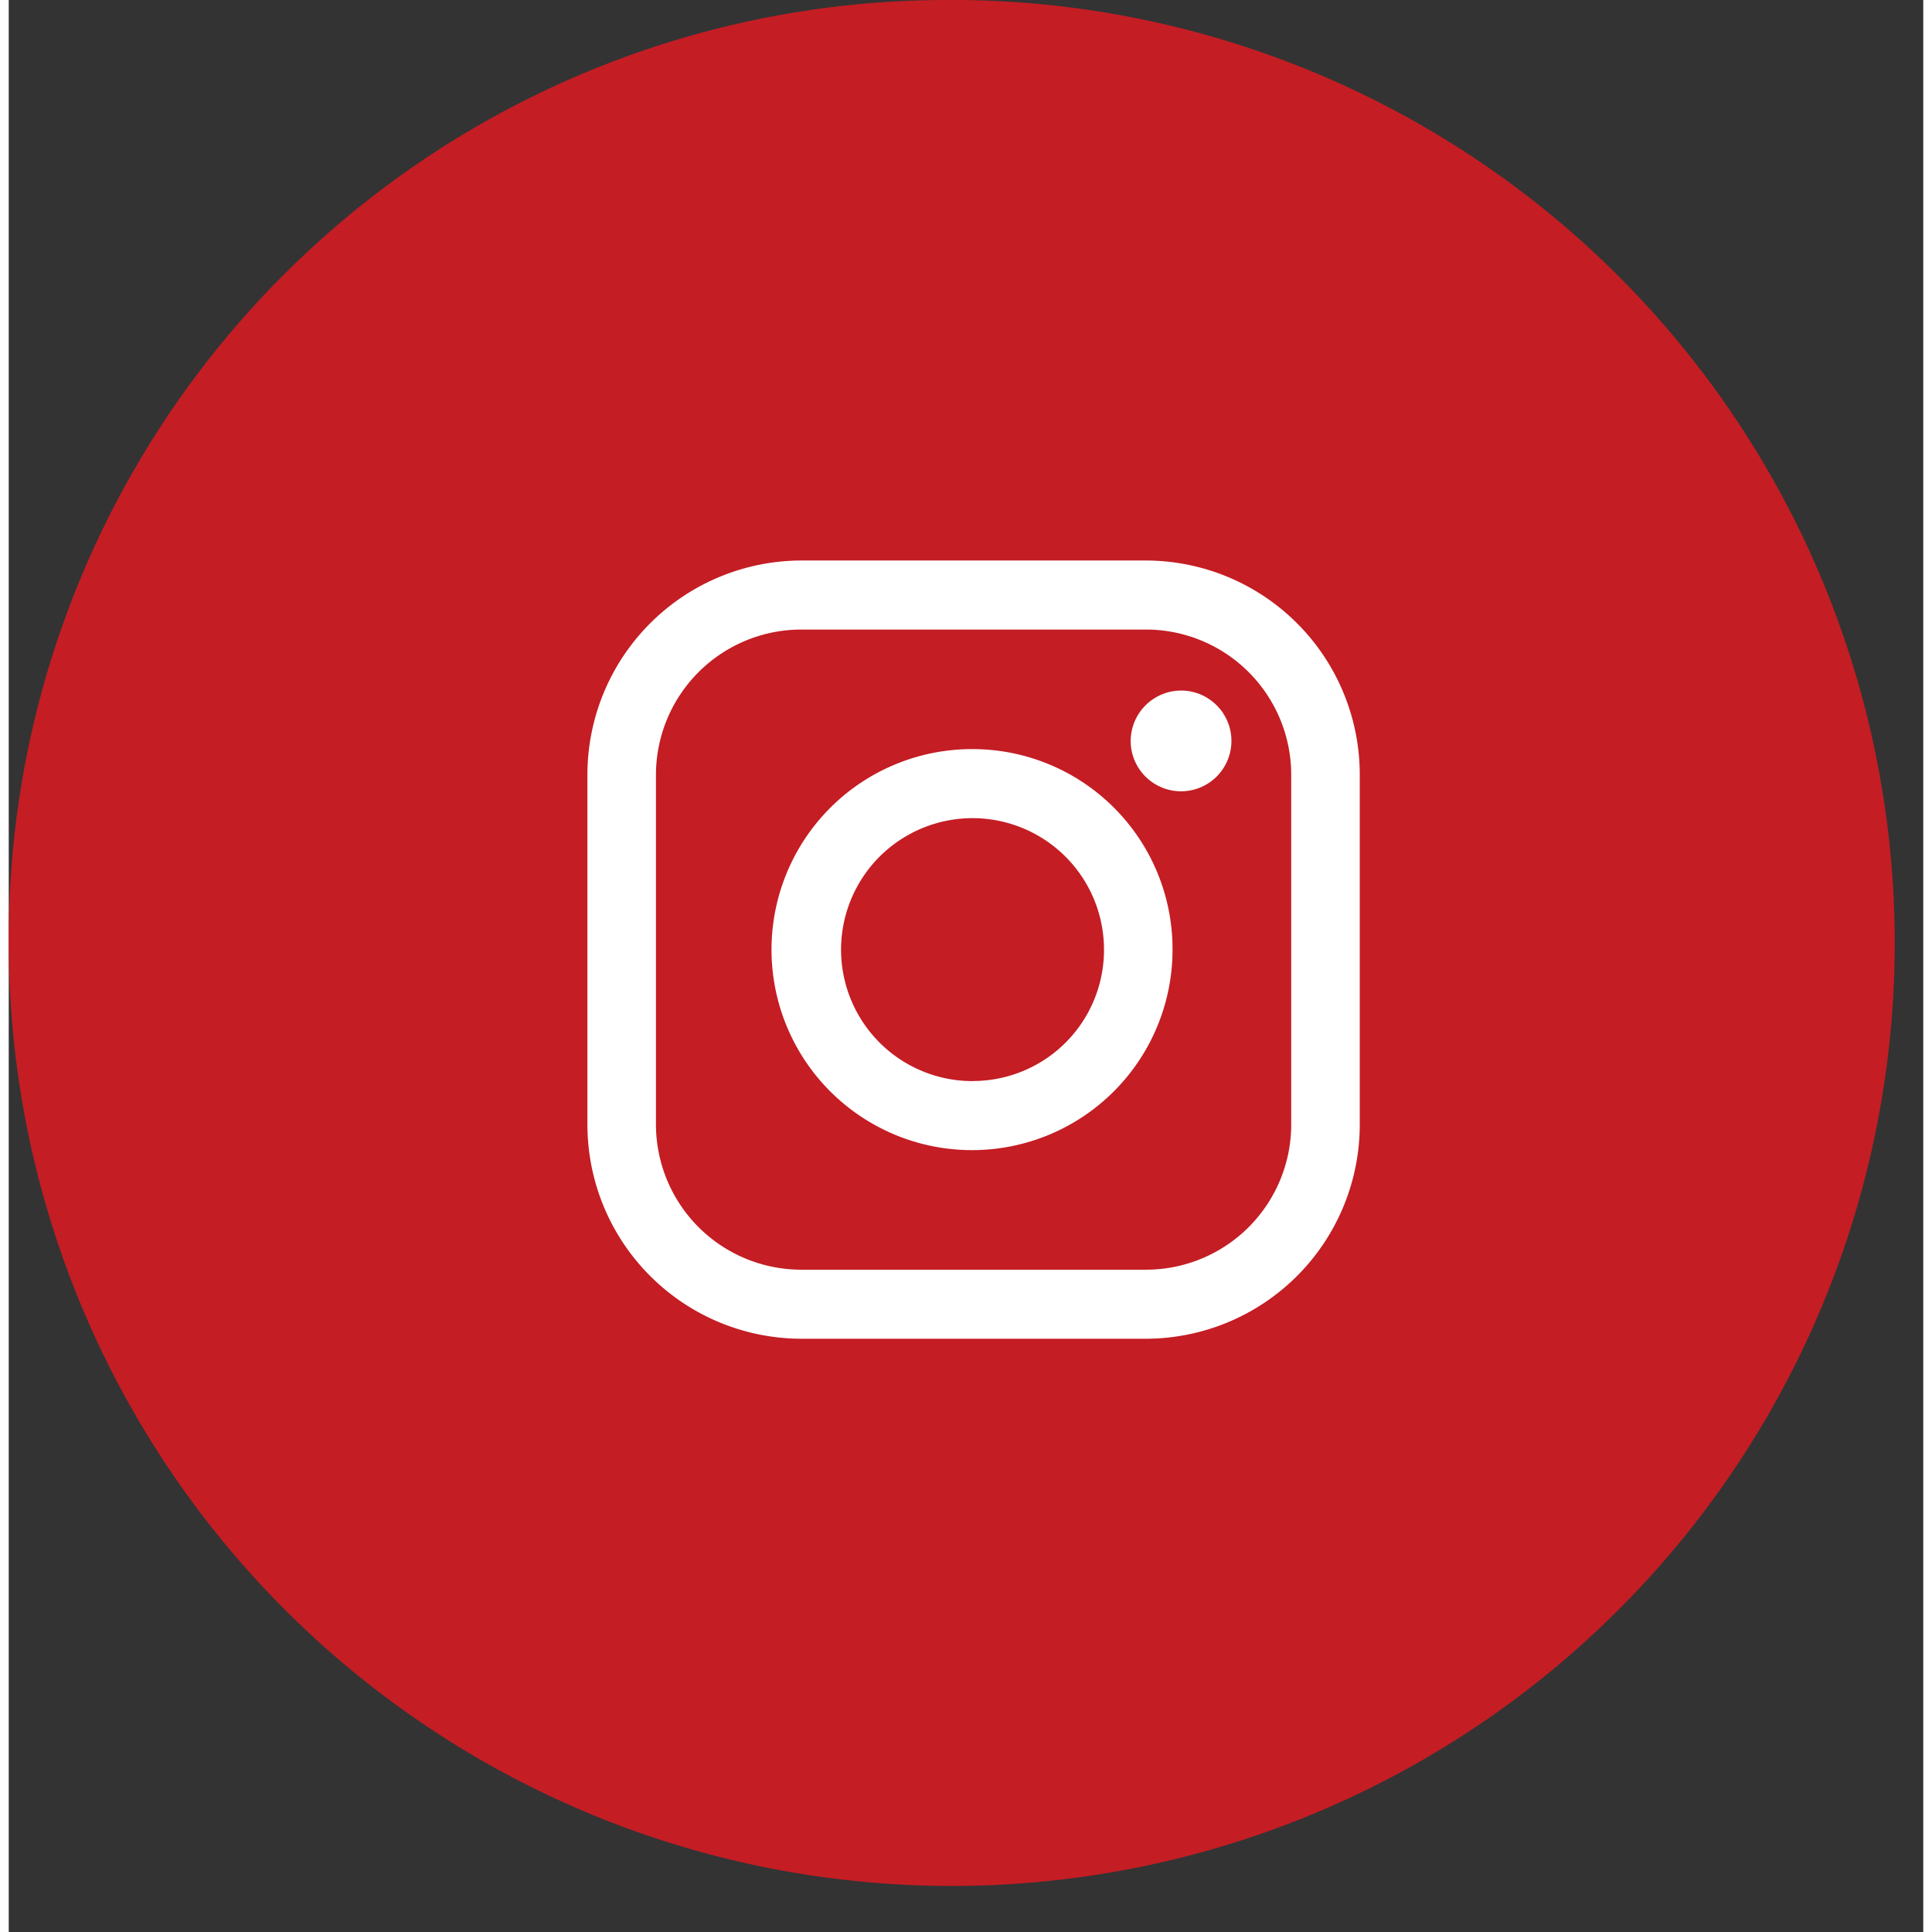
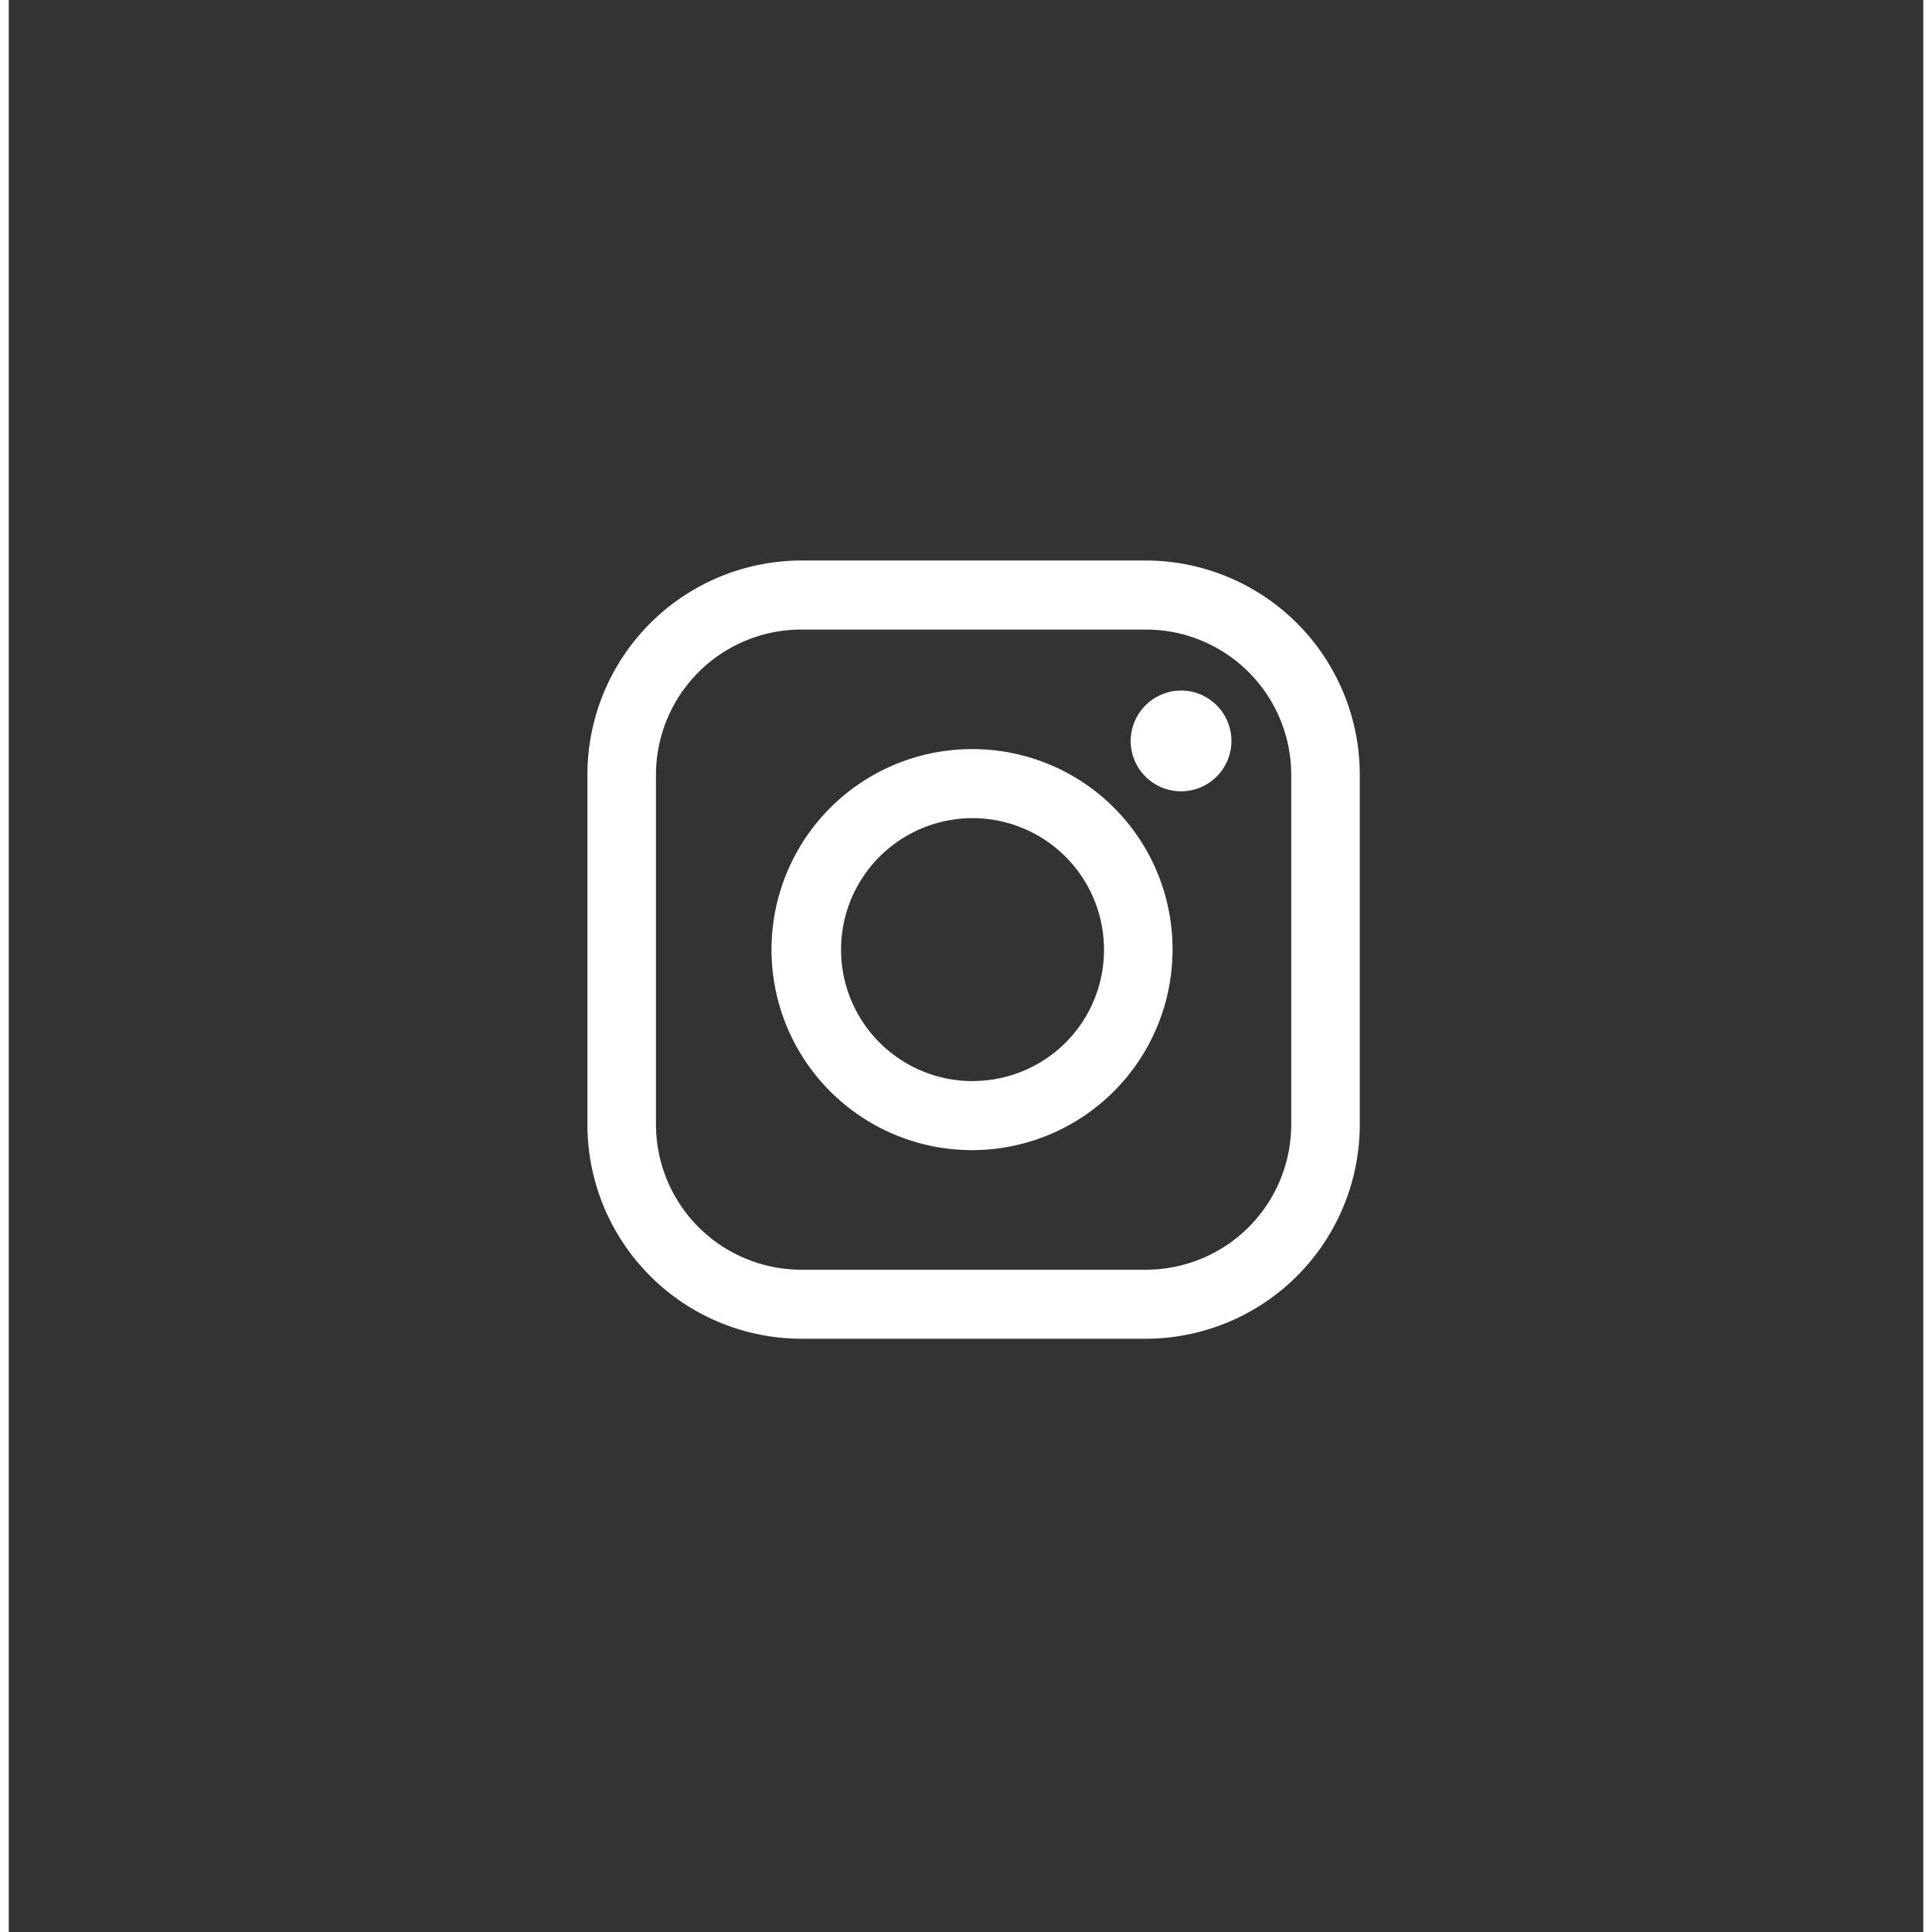
<svg xmlns="http://www.w3.org/2000/svg" id="Agrupar_6" data-name="Agrupar 6" width="35" height="35" viewBox="0 0 41.62 42">
  <rect x="0" y="0" width="41.62" height="42" fill="#333333" stroke="none" />
  <defs>
    <style>
      .cls-1 {
        fill: #c41d24;
      }

      .cls-1, .cls-2 {
        fill-rule: evenodd;
      }

      .cls-2 {
        fill: #fff;
      }
    </style>
  </defs>
-   <path id="Elipse_2" data-name="Elipse 2" class="cls-1" d="M1380.3,41A20.5,20.5,0,1,1,1360,61.5,20.4,20.4,0,0,1,1380.3,41Z" transform="translate(-1360 -41)" />
  <path id="Forma_1_copiar" data-name="Forma 1 copiar" class="cls-2" d="M1383.64,53.385h-7.52a4.659,4.659,0,0,0-4.64,4.669v7.58a4.658,4.658,0,0,0,4.64,4.669h7.52a4.657,4.657,0,0,0,4.63-4.669v-7.58A4.657,4.657,0,0,0,1383.64,53.385Zm3.14,12.249a3.158,3.158,0,0,1-3.14,3.168h-7.52a3.16,3.16,0,0,1-3.15-3.168v-7.58a3.161,3.161,0,0,1,3.15-3.168h7.52a3.159,3.159,0,0,1,3.14,3.168v7.58h0Zm-6.9-8.149a4.359,4.359,0,1,0,4.32,4.359A4.348,4.348,0,0,0,1379.88,57.485Zm0,7.217a2.858,2.858,0,1,1,2.83-2.858A2.85,2.85,0,0,1,1379.88,64.7Zm4.5-8.49a1.1,1.1,0,0,0-1.09,1.1A1.095,1.095,0,1,0,1384.38,56.212Z" transform="translate(-1358.9, -41.2)" />
</svg>